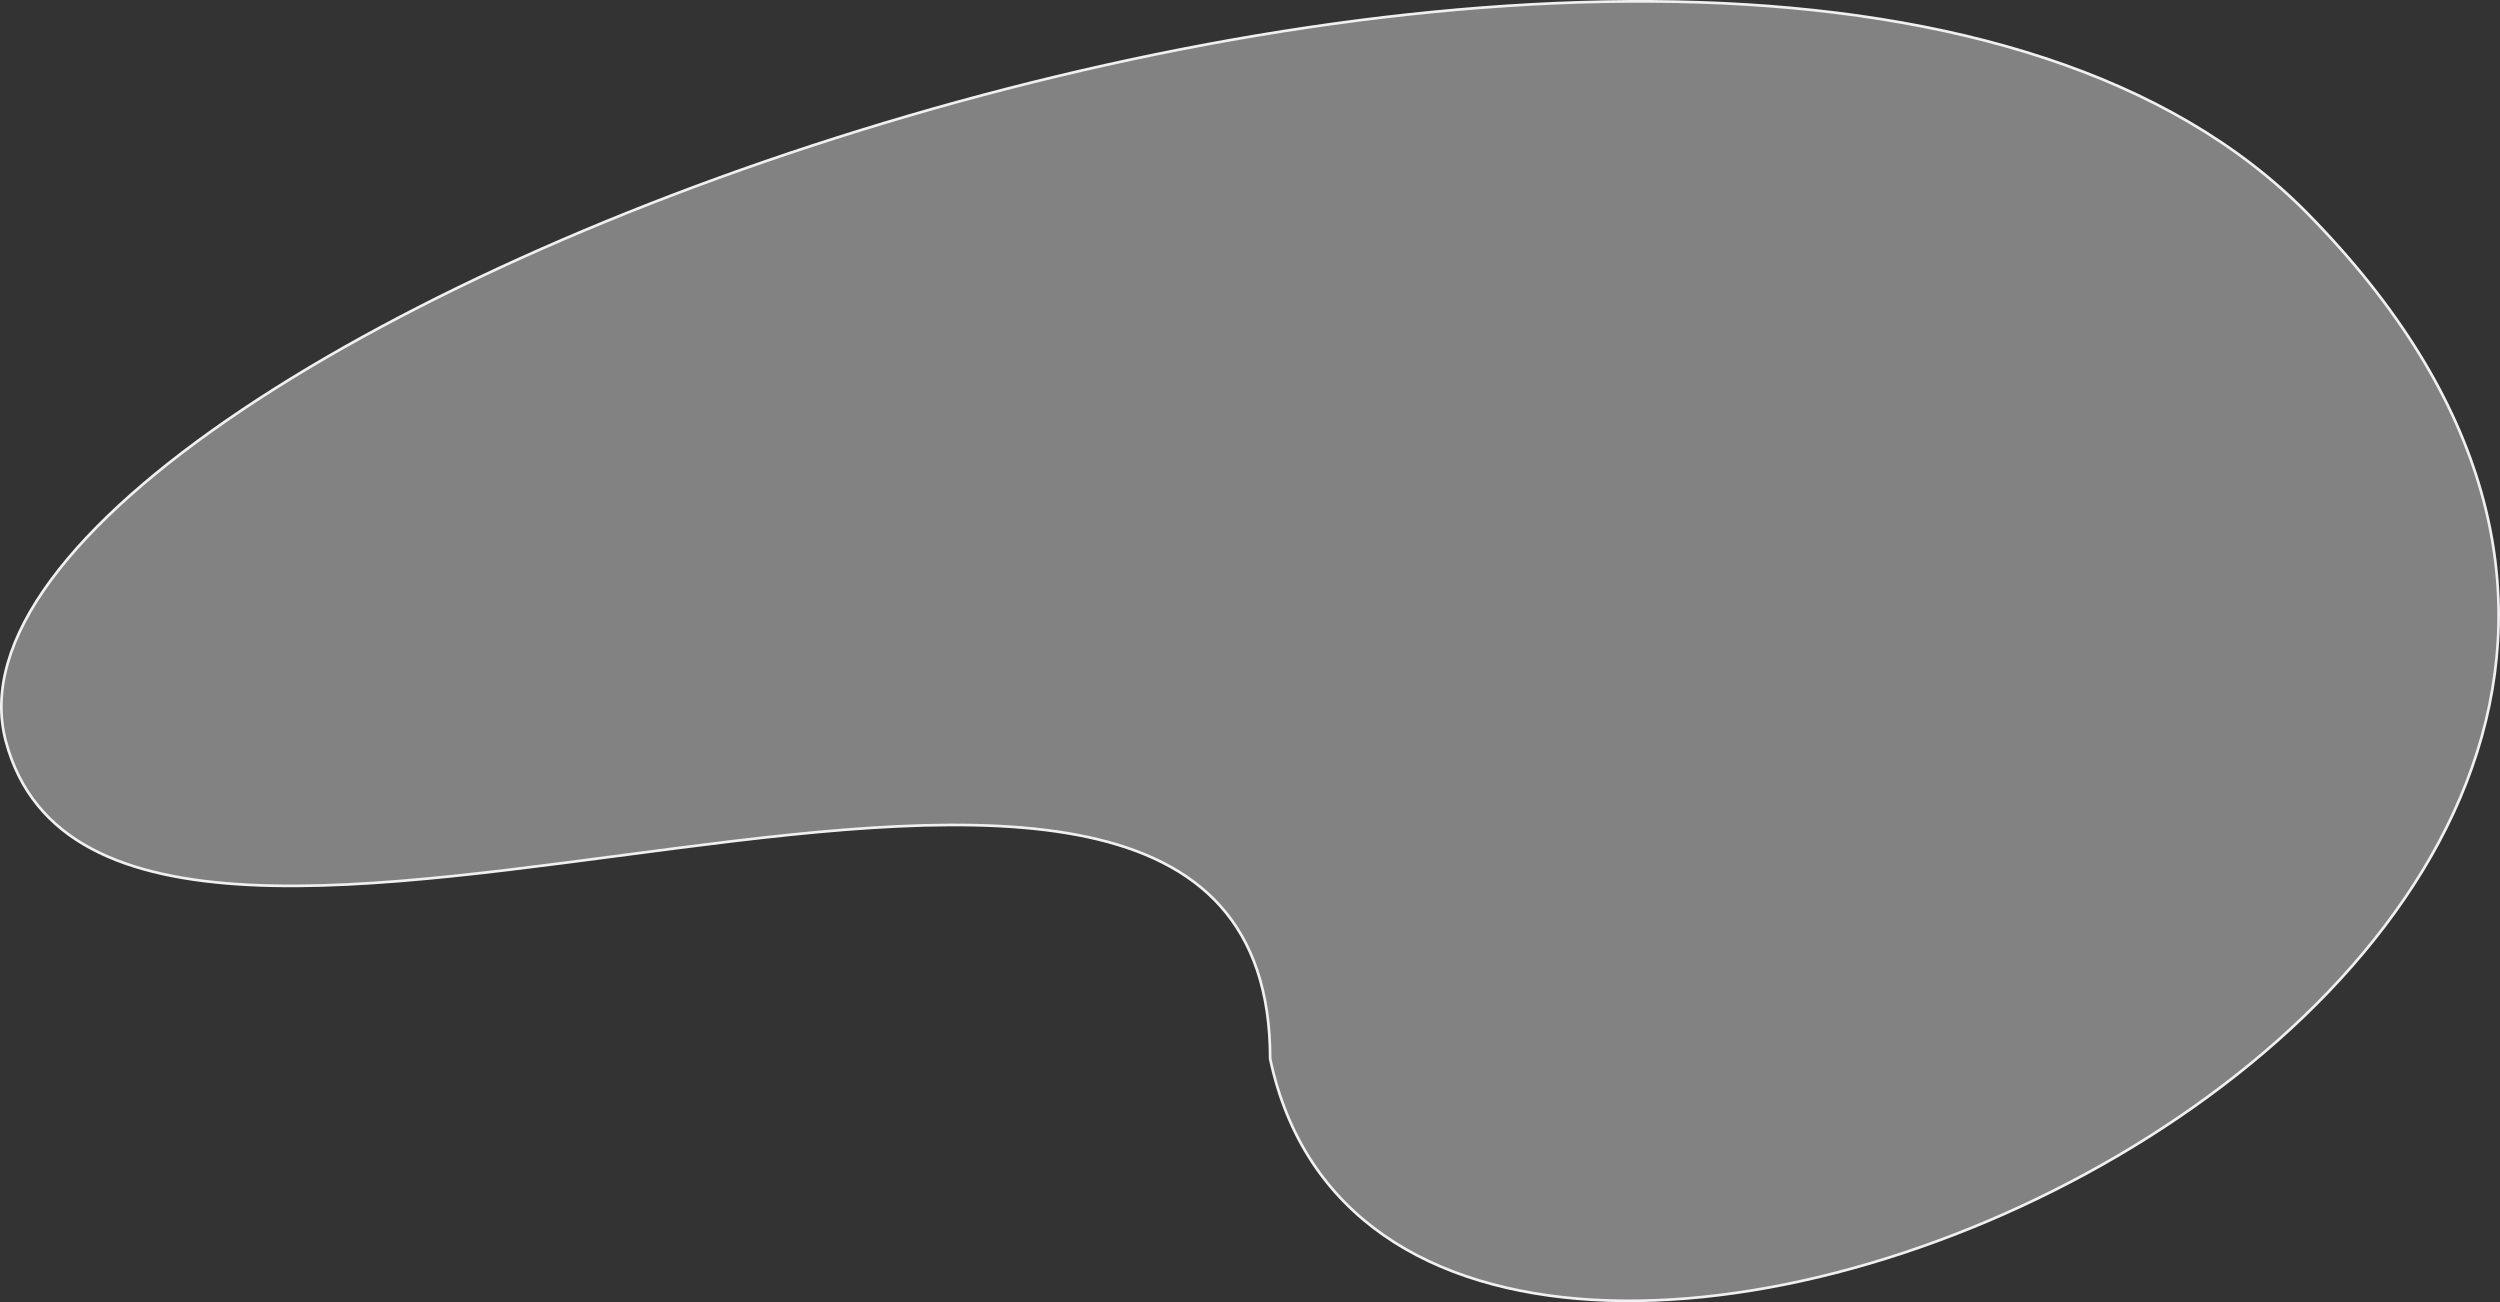
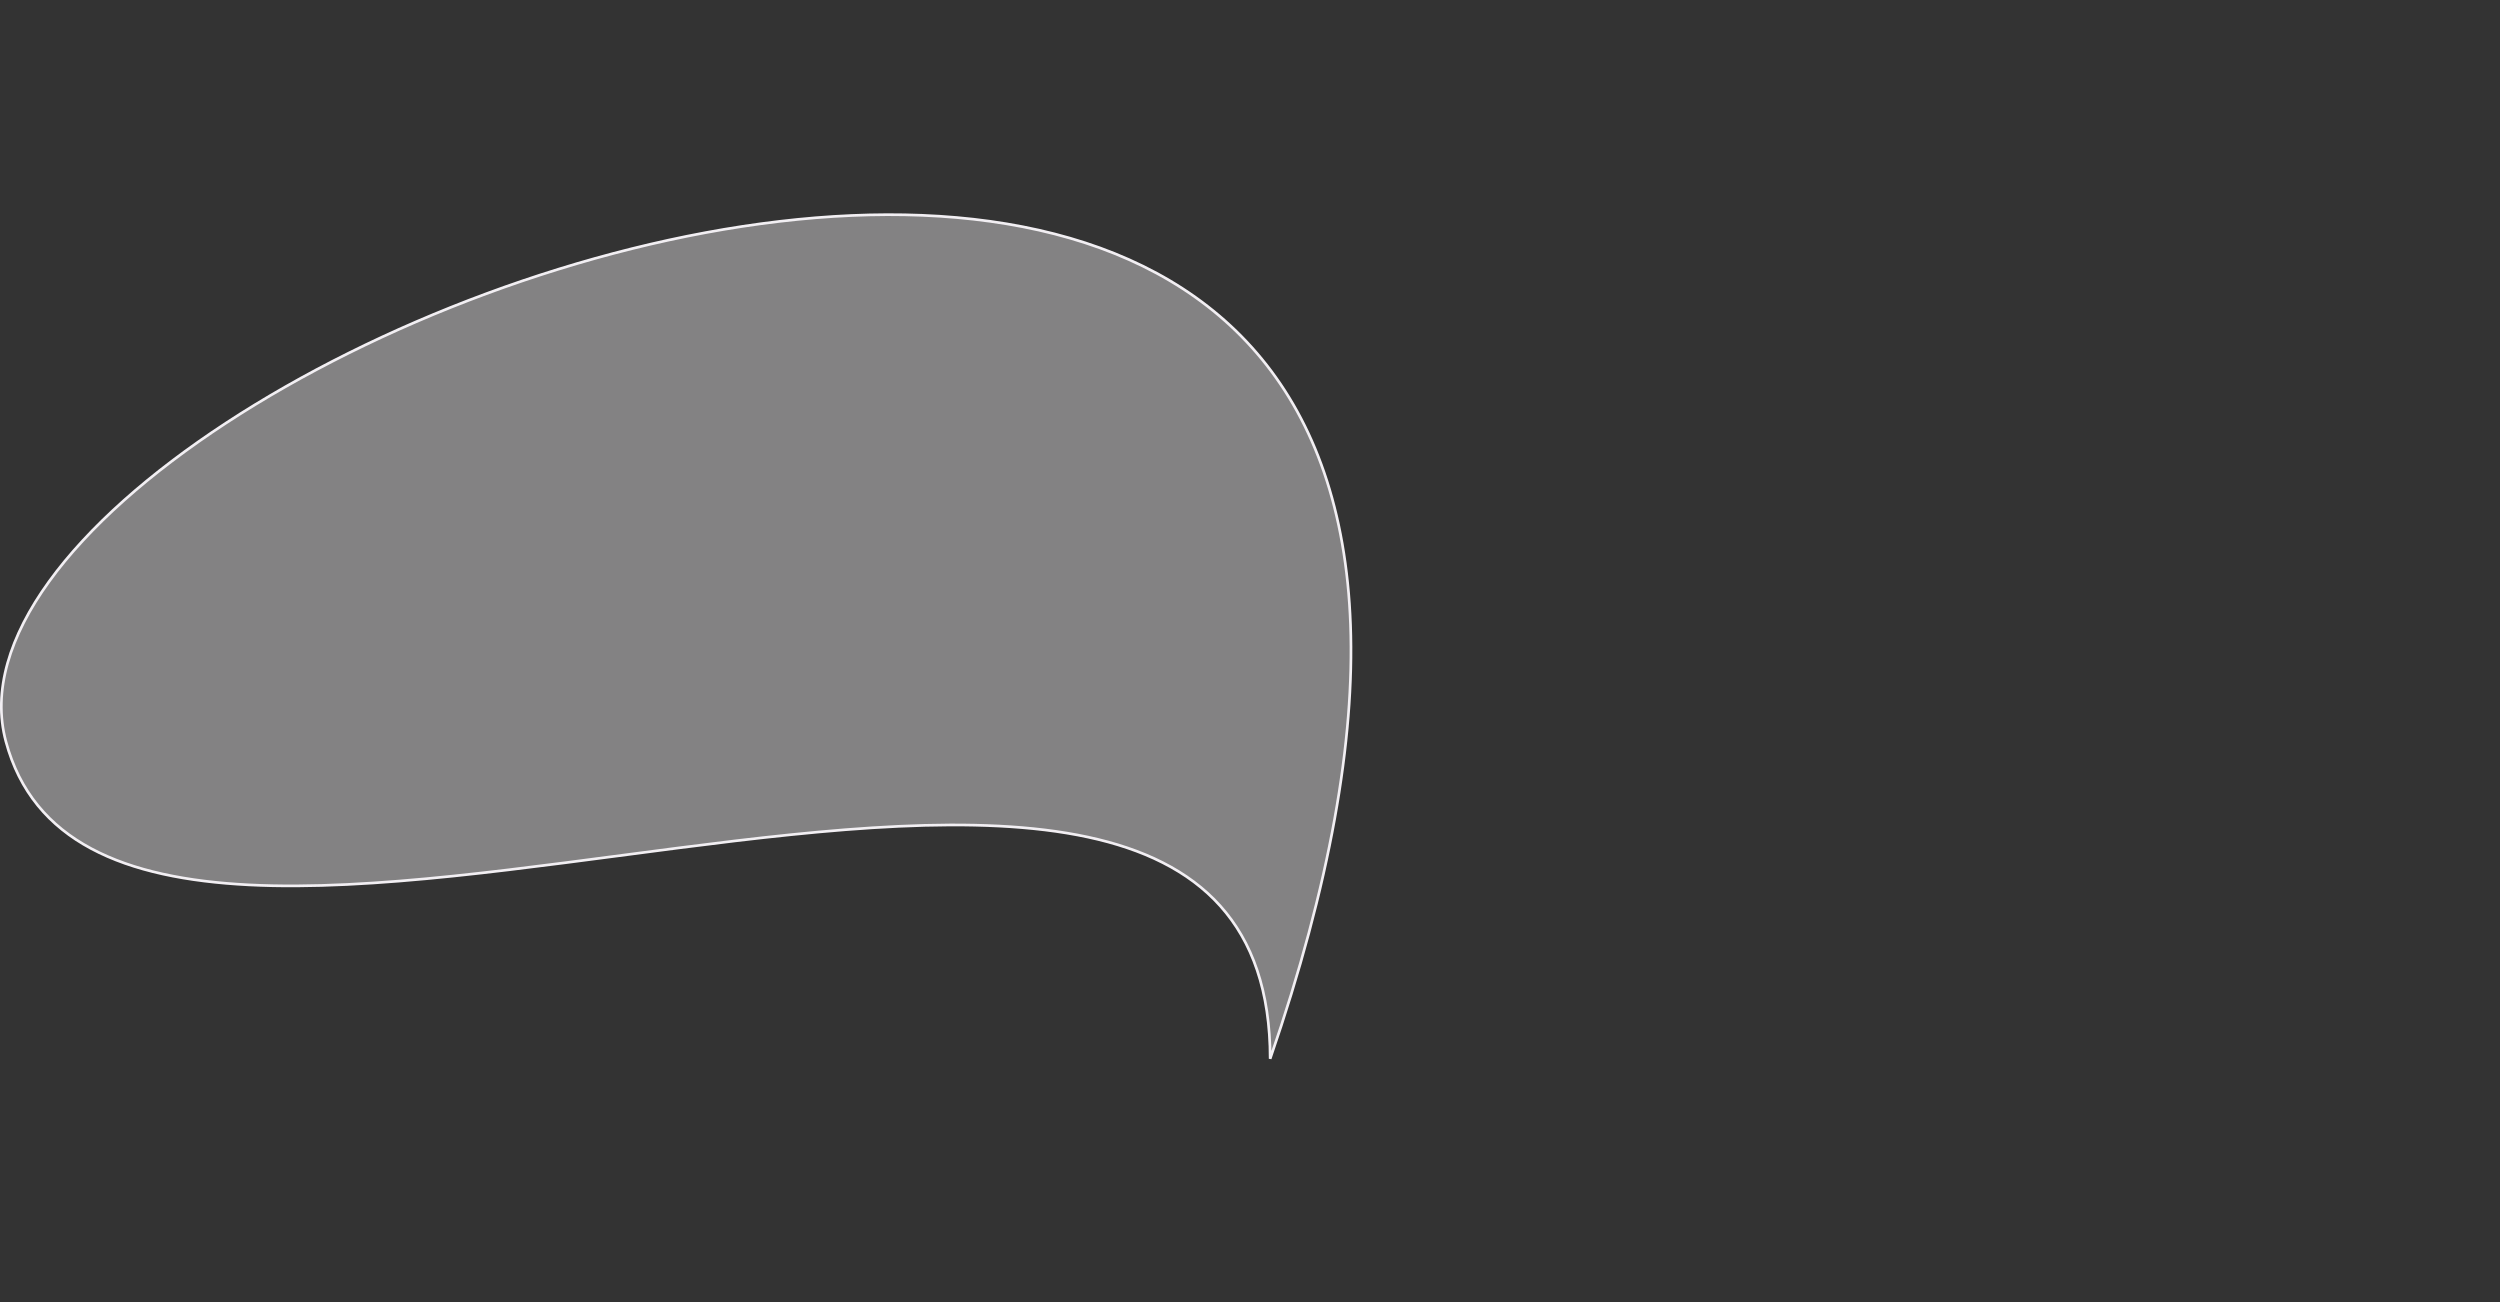
<svg xmlns="http://www.w3.org/2000/svg" fill="none" height="100%" overflow="visible" preserveAspectRatio="none" style="display: block;" viewBox="0 0 796.664 414.959" width="100%">
  <rect x="0" y="0" width="796.664" height="414.959" fill="#333333" stroke="none" />
-   <path d="M1.871 236.269C36.308 364.79 404.756 164.536 404.756 337.402C447.485 539.215 971.753 308.085 735.184 67.888C559.178 -110.817 -32.566 107.749 1.871 236.269Z" fill="#FAF9FB" fill-opacity="0.4" id="Vector 2" stroke="#F2EFF3" stroke-linecap="round" stroke-width="0.856" />
+   <path d="M1.871 236.269C36.308 364.79 404.756 164.536 404.756 337.402C559.178 -110.817 -32.566 107.749 1.871 236.269Z" fill="#FAF9FB" fill-opacity="0.4" id="Vector 2" stroke="#F2EFF3" stroke-linecap="round" stroke-width="0.856" />
</svg>